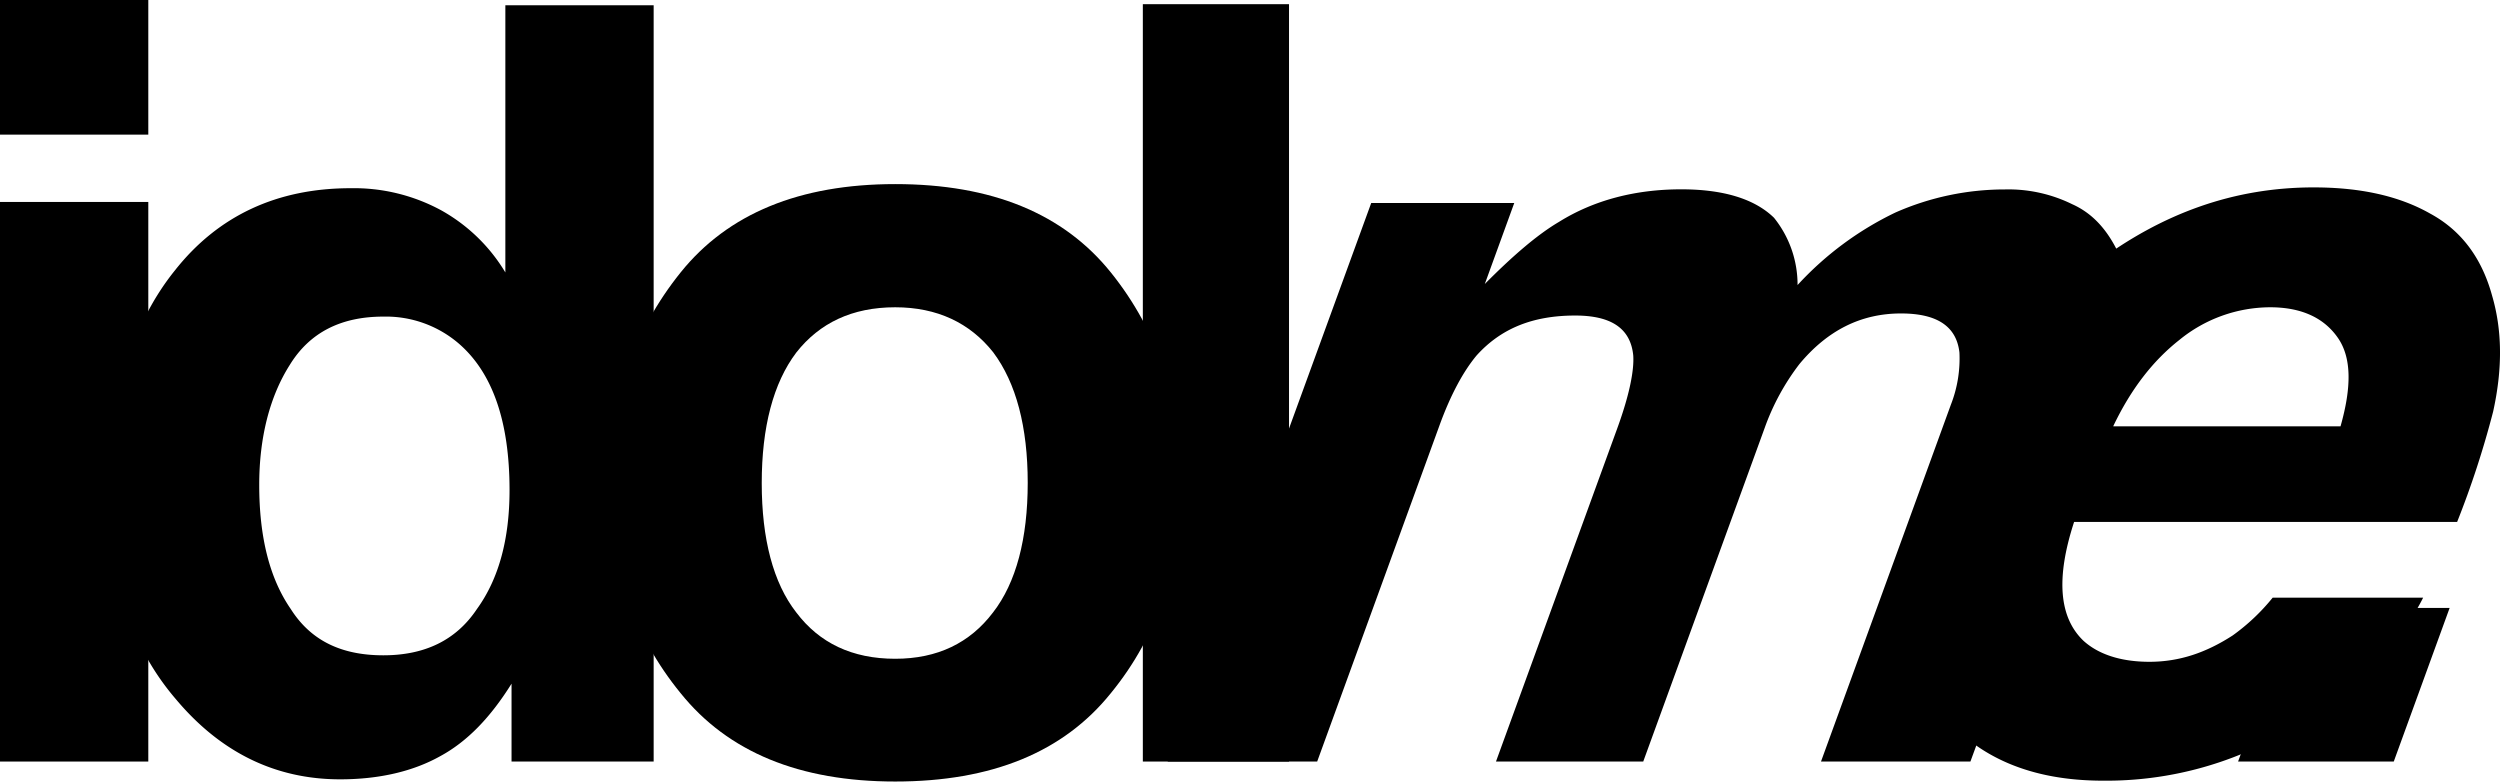
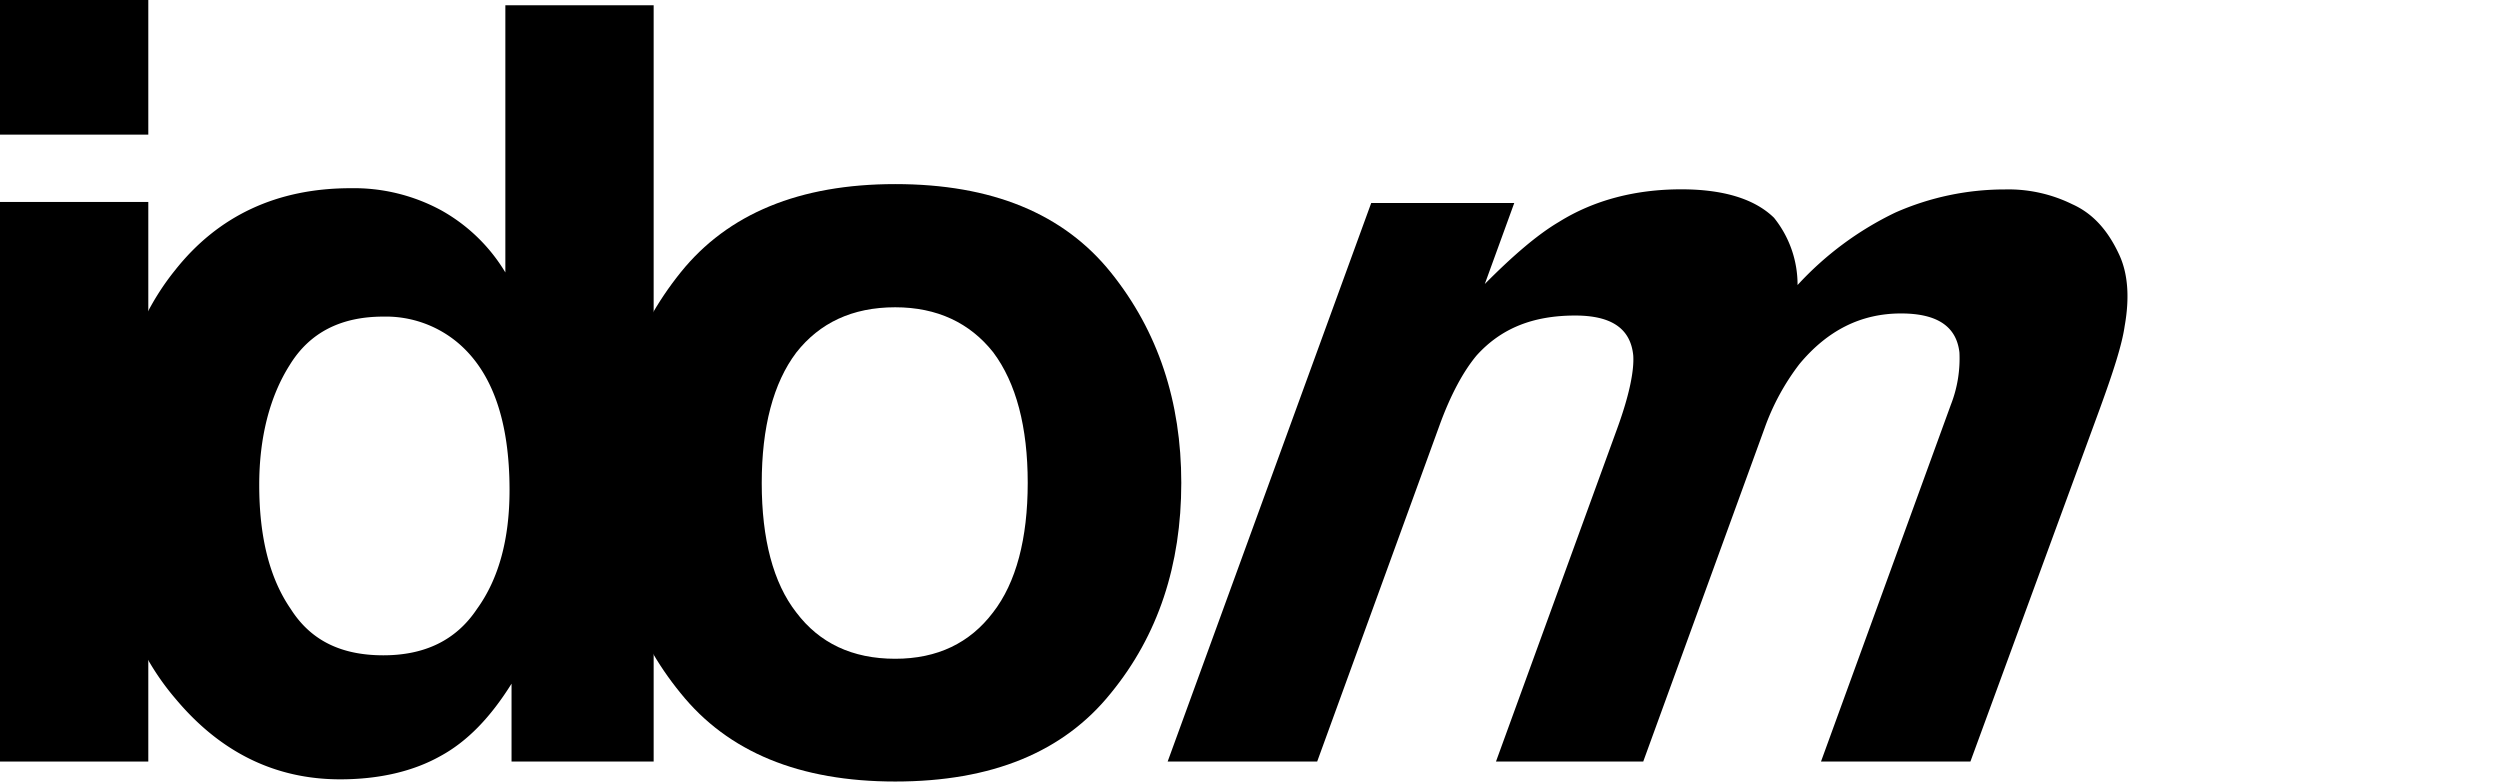
<svg xmlns="http://www.w3.org/2000/svg" id="Слой_1" data-name="Слой 1" viewBox="0 0 650.88 203.47">
  <title>LysolajeМонтажная область 8 копия 429</title>
  <path d="M38.61,0V35.05H0V0ZM0,198.27V52.58H38.61V198.27Z" />
  <path d="M131.57,70.93V1.37h38.61v196.9h-37V178c-5.48,8.76-11.5,15.06-18.62,18.9-6.85,3.83-15.61,6-26,6-17,0-31.22-7.12-42.72-20.81-11.77-13.69-17.52-31.49-17.52-52.85,0-24.92,5.75-44.64,17.25-58.88C56.81,56.14,72.14,49,91.31,49a47.65,47.65,0,0,1,23.55,5.75A45,45,0,0,1,131.57,70.93Zm1.09,56.68c0-17.8-4.38-30.67-13.42-38.34A29.12,29.12,0,0,0,99.8,82.43c-11,0-19.17,4.11-24.37,12.6-5.21,8.21-7.94,18.89-7.94,31.21,0,13.7,2.73,24.38,8.21,32.32,5.21,8.21,13.15,12.05,24.1,12.05,10.68,0,18.9-3.84,24.37-12.05C129.92,150.62,132.66,140.21,132.66,127.61Z" />
  <path d="M233.07,203.47q-37.38,0-55.87-23c-12.32-15.07-18.62-33.41-18.62-54.77,0-21.09,6.3-39.44,18.62-54.77s31-23,55.87-23c25.19,0,43.81,7.67,56.14,23s18.34,33.68,18.34,54.77c0,21.36-6,39.7-18.34,54.77C276.88,195.8,258.26,203.47,233.07,203.47Zm34.5-77.77c0-14.52-3-26-9-34C252.51,84.07,244,80,233.07,80c-11.23,0-19.72,4.11-25.75,11.78-6,7.94-9,19.44-9,34s3,26,9,33.68c6,7.94,14.52,12.05,25.75,12.05,11,0,19.44-4.11,25.46-12.05C264.56,151.71,267.57,140.21,267.57,125.7Z" />
-   <path d="M335.6,1.09V198.27H297.54V1.09Z" />
  <path d="M551.72,66.27c2.31,4.93,2.76,11.23,1.44,18.62-.7,4.93-3,12-6.51,21.64L513,198.27H474.1l33.79-92.84a33,33,0,0,0,2.25-13.69c-.8-6.85-5.9-10.13-15.21-10.13-10.41,0-19.12,4.38-26.42,13.14a60.9,60.9,0,0,0-9.09,16.71l-31.6,86.81H389.48l31.6-86.81c3.19-8.77,4.39-15.07,4.14-18.9-.7-7.12-5.8-10.41-15.11-10.41-10.95,0-19.27,3.29-25.69,10.41-3.42,4.11-6.71,10.13-9.6,18.07l-31.89,87.64H304L357,52.85h37.24l-7.67,21.09c7.34-7.4,13.72-12.87,19.3-16.16,9.21-5.75,20.06-8.49,31.84-8.49,10.95,0,19.09,2.47,24.15,7.4A27.81,27.81,0,0,1,468,74.21a83.69,83.69,0,0,1,25.5-18.89,70.5,70.5,0,0,1,28.49-6,37.6,37.6,0,0,1,17.5,3.84C544.93,55.59,548.81,60,551.72,66.27Z" />
-   <path d="M648.83,77c2.56,8.76,2.81,18.62.27,30.13a239.85,239.85,0,0,1-9.38,28.75H540c-4.83,14.79-3.86,24.92,2.43,30.94,3.91,3.56,9.79,5.48,17.18,5.48,7.94,0,14.86-2.46,21.66-6.85a53.31,53.31,0,0,0,10.43-9.85h39.17c-4.19,8.49-12,17.25-23.27,26.29a92.71,92.71,0,0,1-60.08,21.36c-18.62,0-32.86-6-42.44-18.08-9.95-11.77-9.89-31.49-.13-58.33,9.17-25.19,22.45-44.36,40.3-58.05,17.76-13.42,36.58-20,57.12-20,12.05,0,22.21,2.19,30.37,6.84Q644.77,62.16,648.83,77Zm-98.62,34h59.15c2.87-10.13,2.92-17.8-.66-23s-9.44-8-17.65-8a37.5,37.5,0,0,0-23.63,8.49C560.5,93.93,554.79,101.32,550.21,110.91Z" />
-   <path d="M582.69,198.27l14.55-40h40.53l-14.55,40Z" />
</svg>